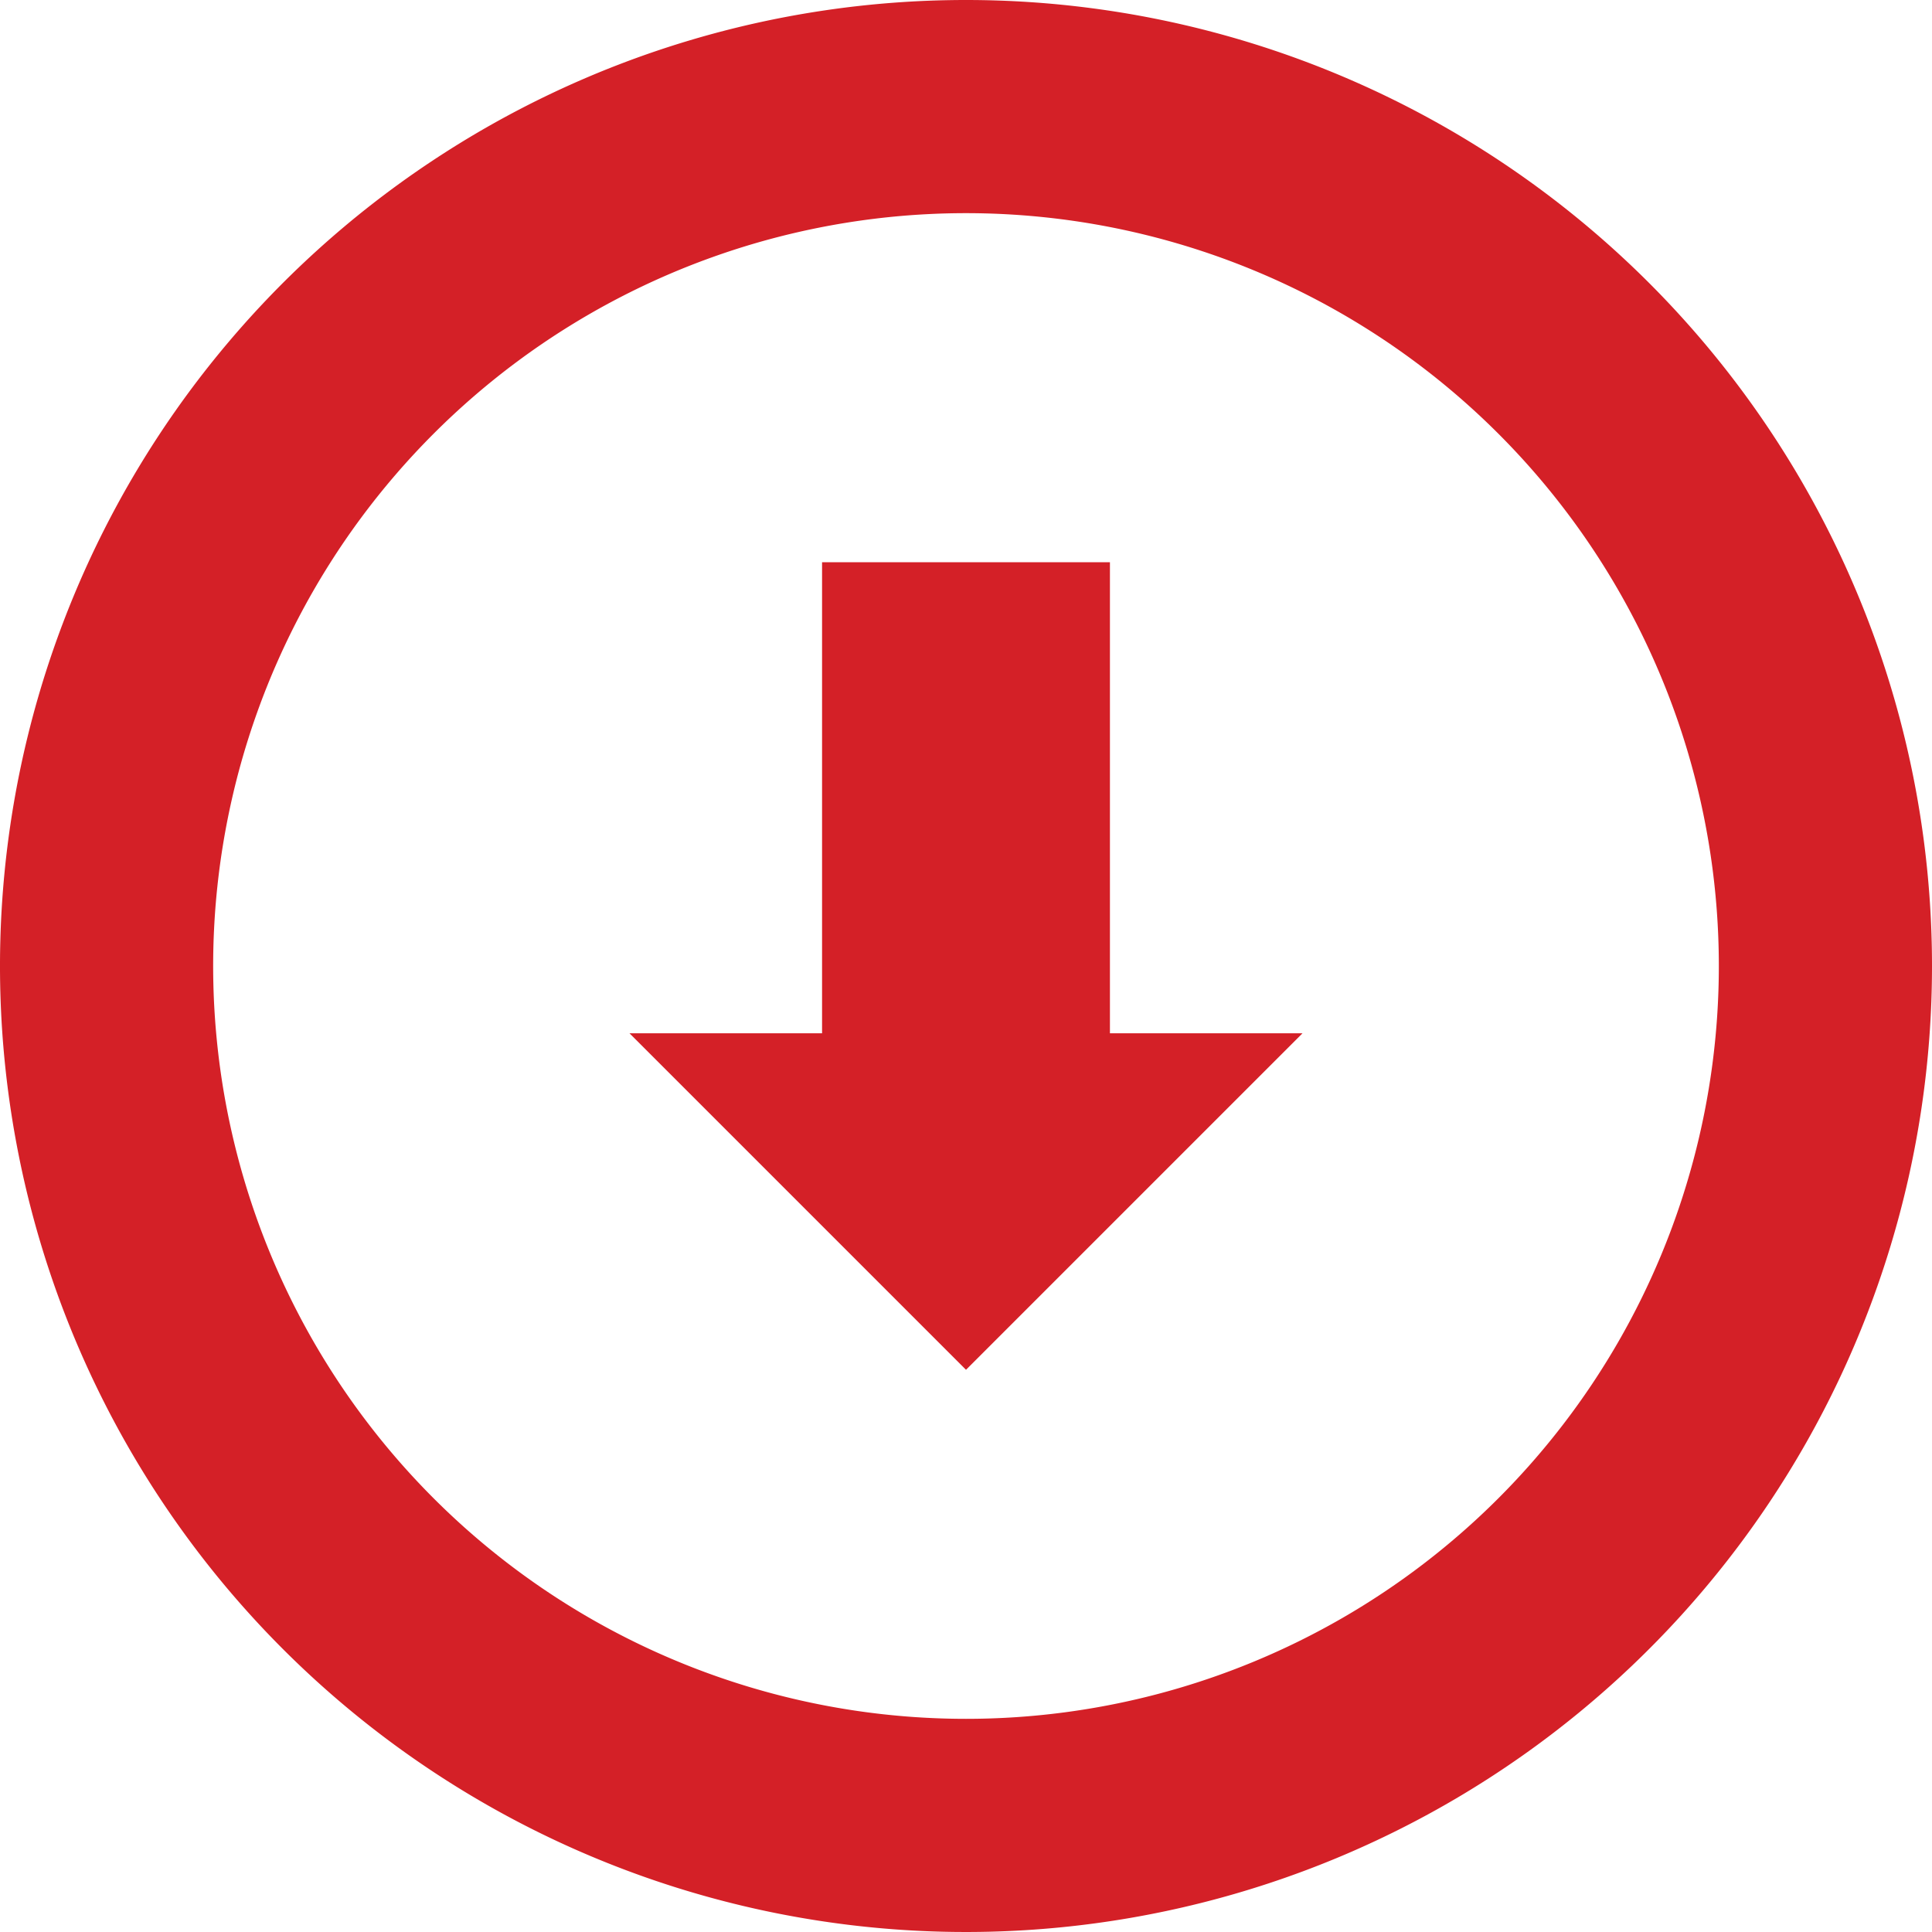
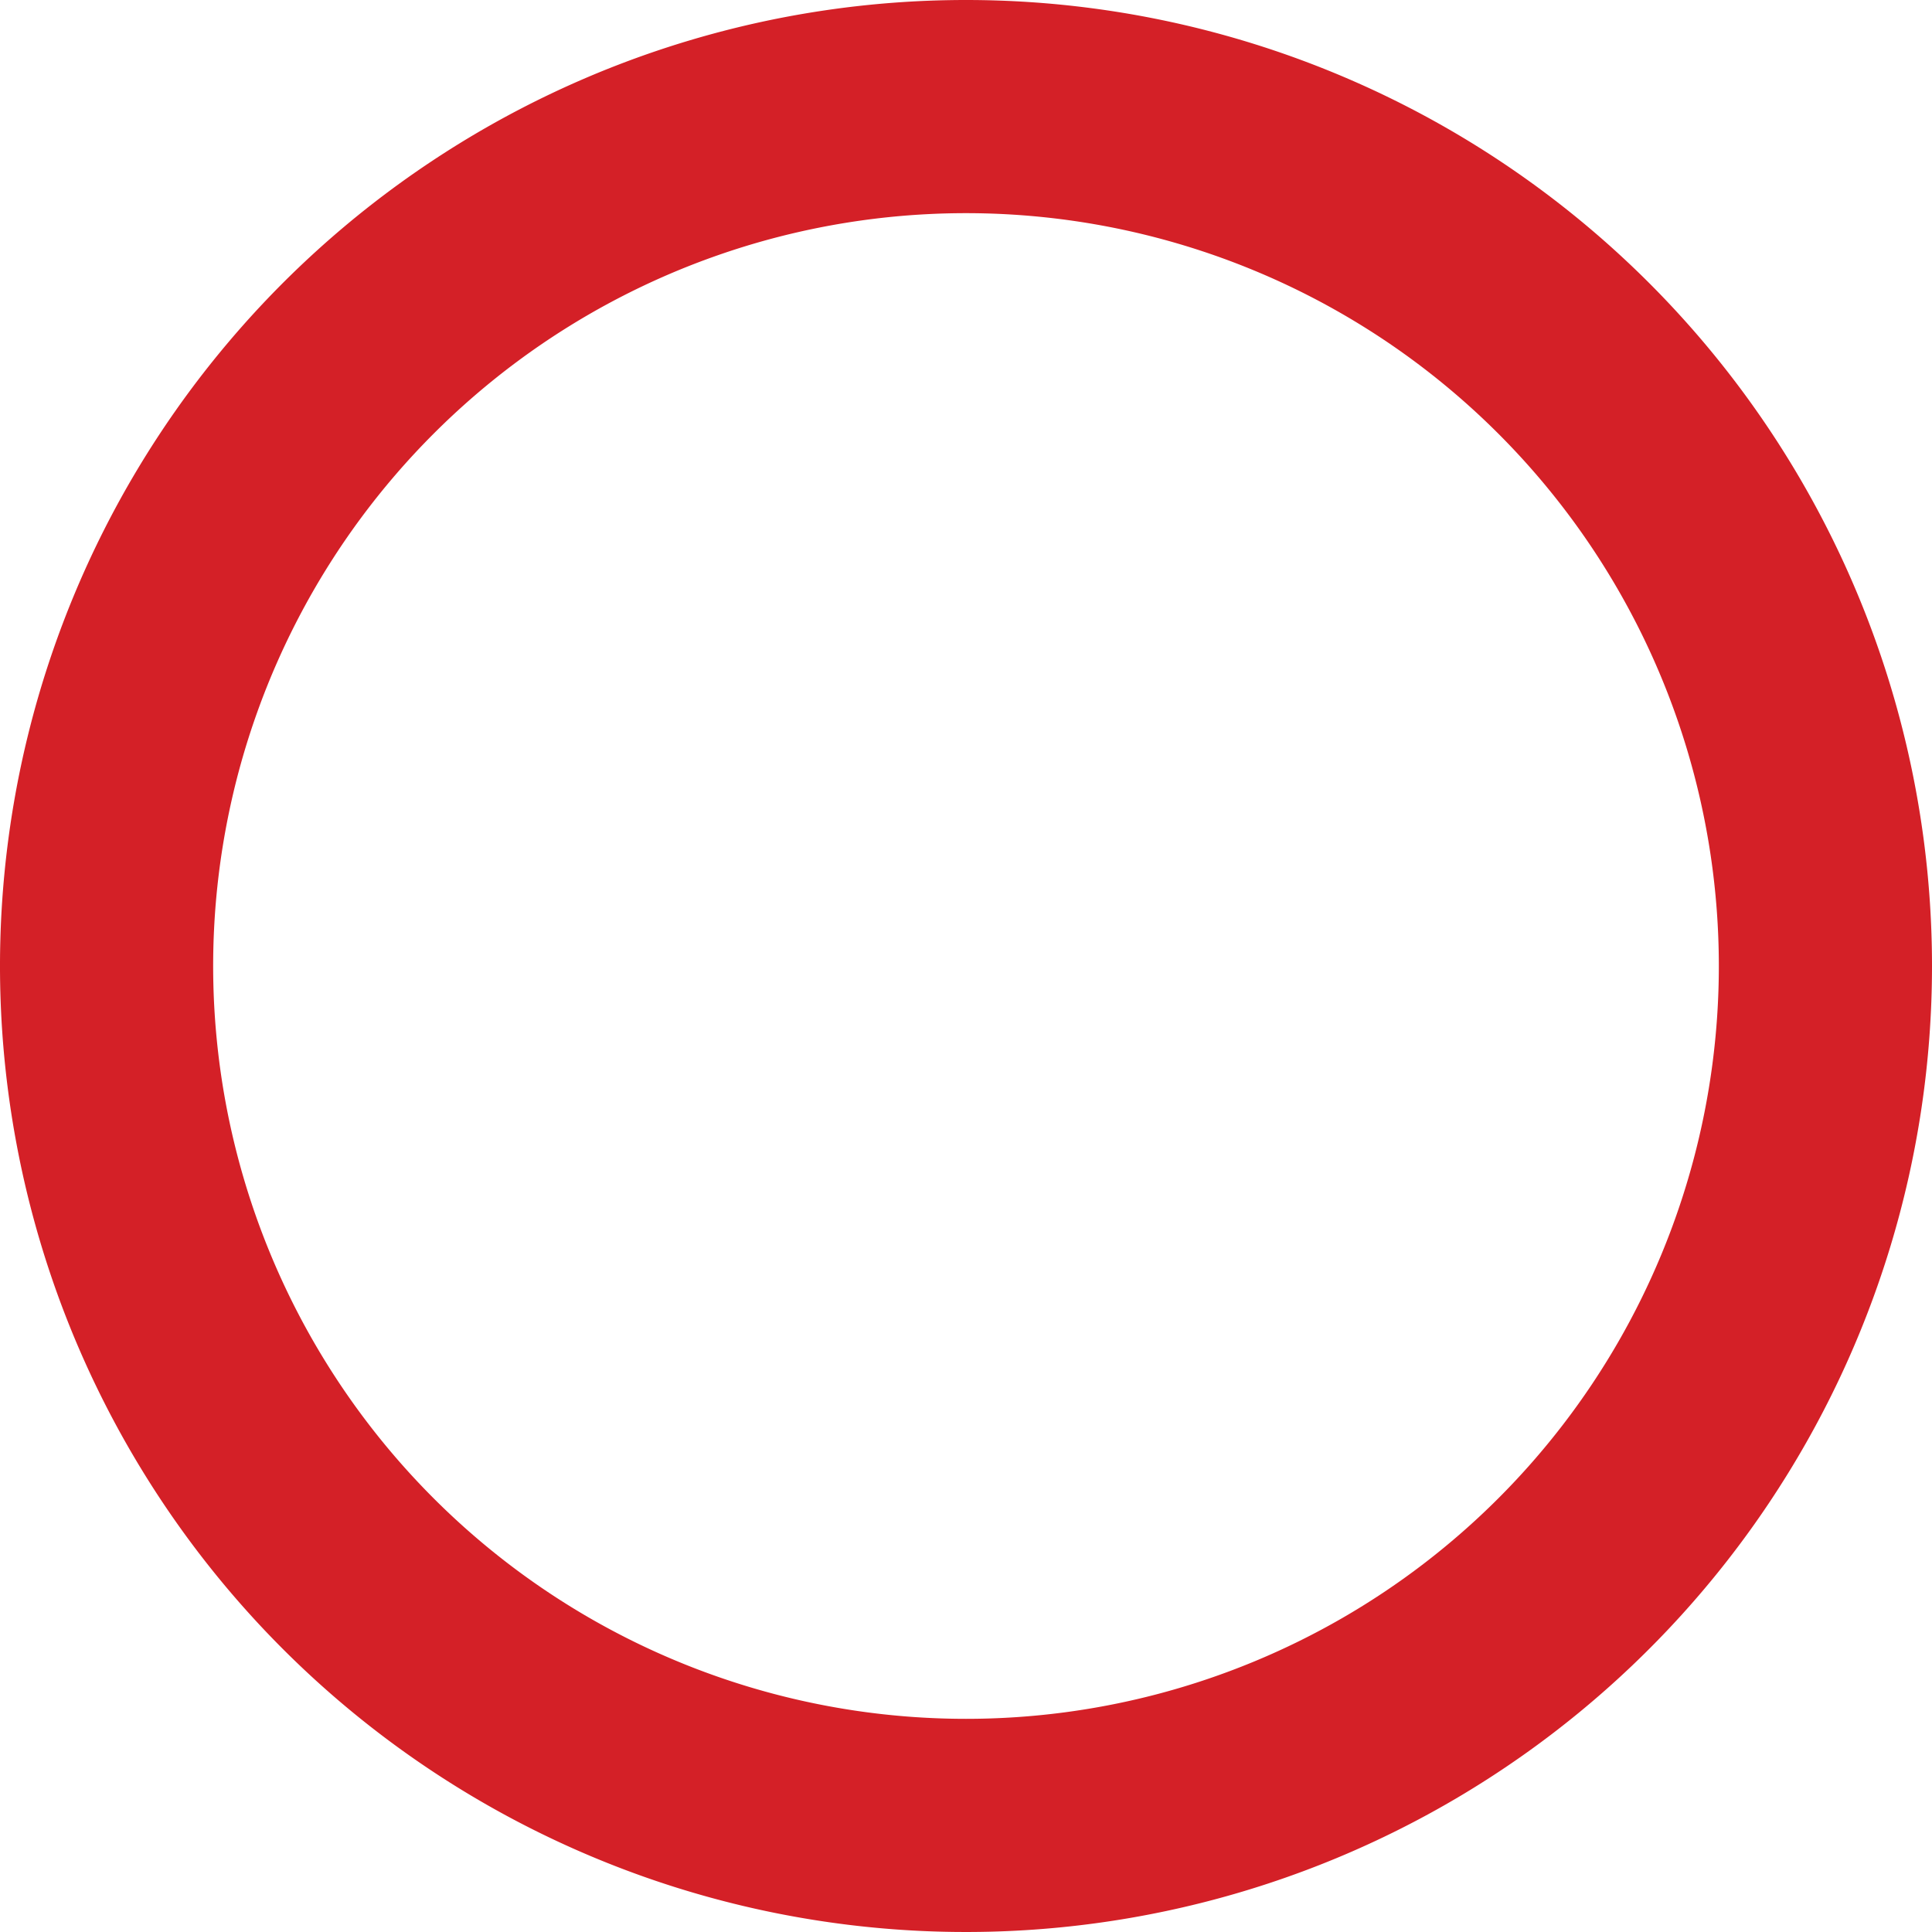
<svg xmlns="http://www.w3.org/2000/svg" id="Layer_1" data-name="Layer 1" viewBox="0 0 60 60">
  <defs>
    <style>.cls-1{fill:#d42027;}</style>
  </defs>
  <title>web_elements</title>
-   <path class="cls-1" d="M30,0A30,30,0,1,0,60,30,30,30,0,0,0,30,0Zm0,53.38A23.38,23.38,0,1,1,53.38,30,23.38,23.38,0,0,1,30,53.38Z" />
-   <polygon class="cls-1" points="34.47 32.09 34.47 17.46 25.53 17.46 25.53 32.09 19.55 32.09 30 42.54 40.45 32.09 34.47 32.09" />
+   <path class="cls-1" d="M30,0A30,30,0,1,0,60,30,30,30,0,0,0,30,0m0,53.38A23.38,23.38,0,1,1,53.38,30,23.38,23.38,0,0,1,30,53.38Z" />
</svg>